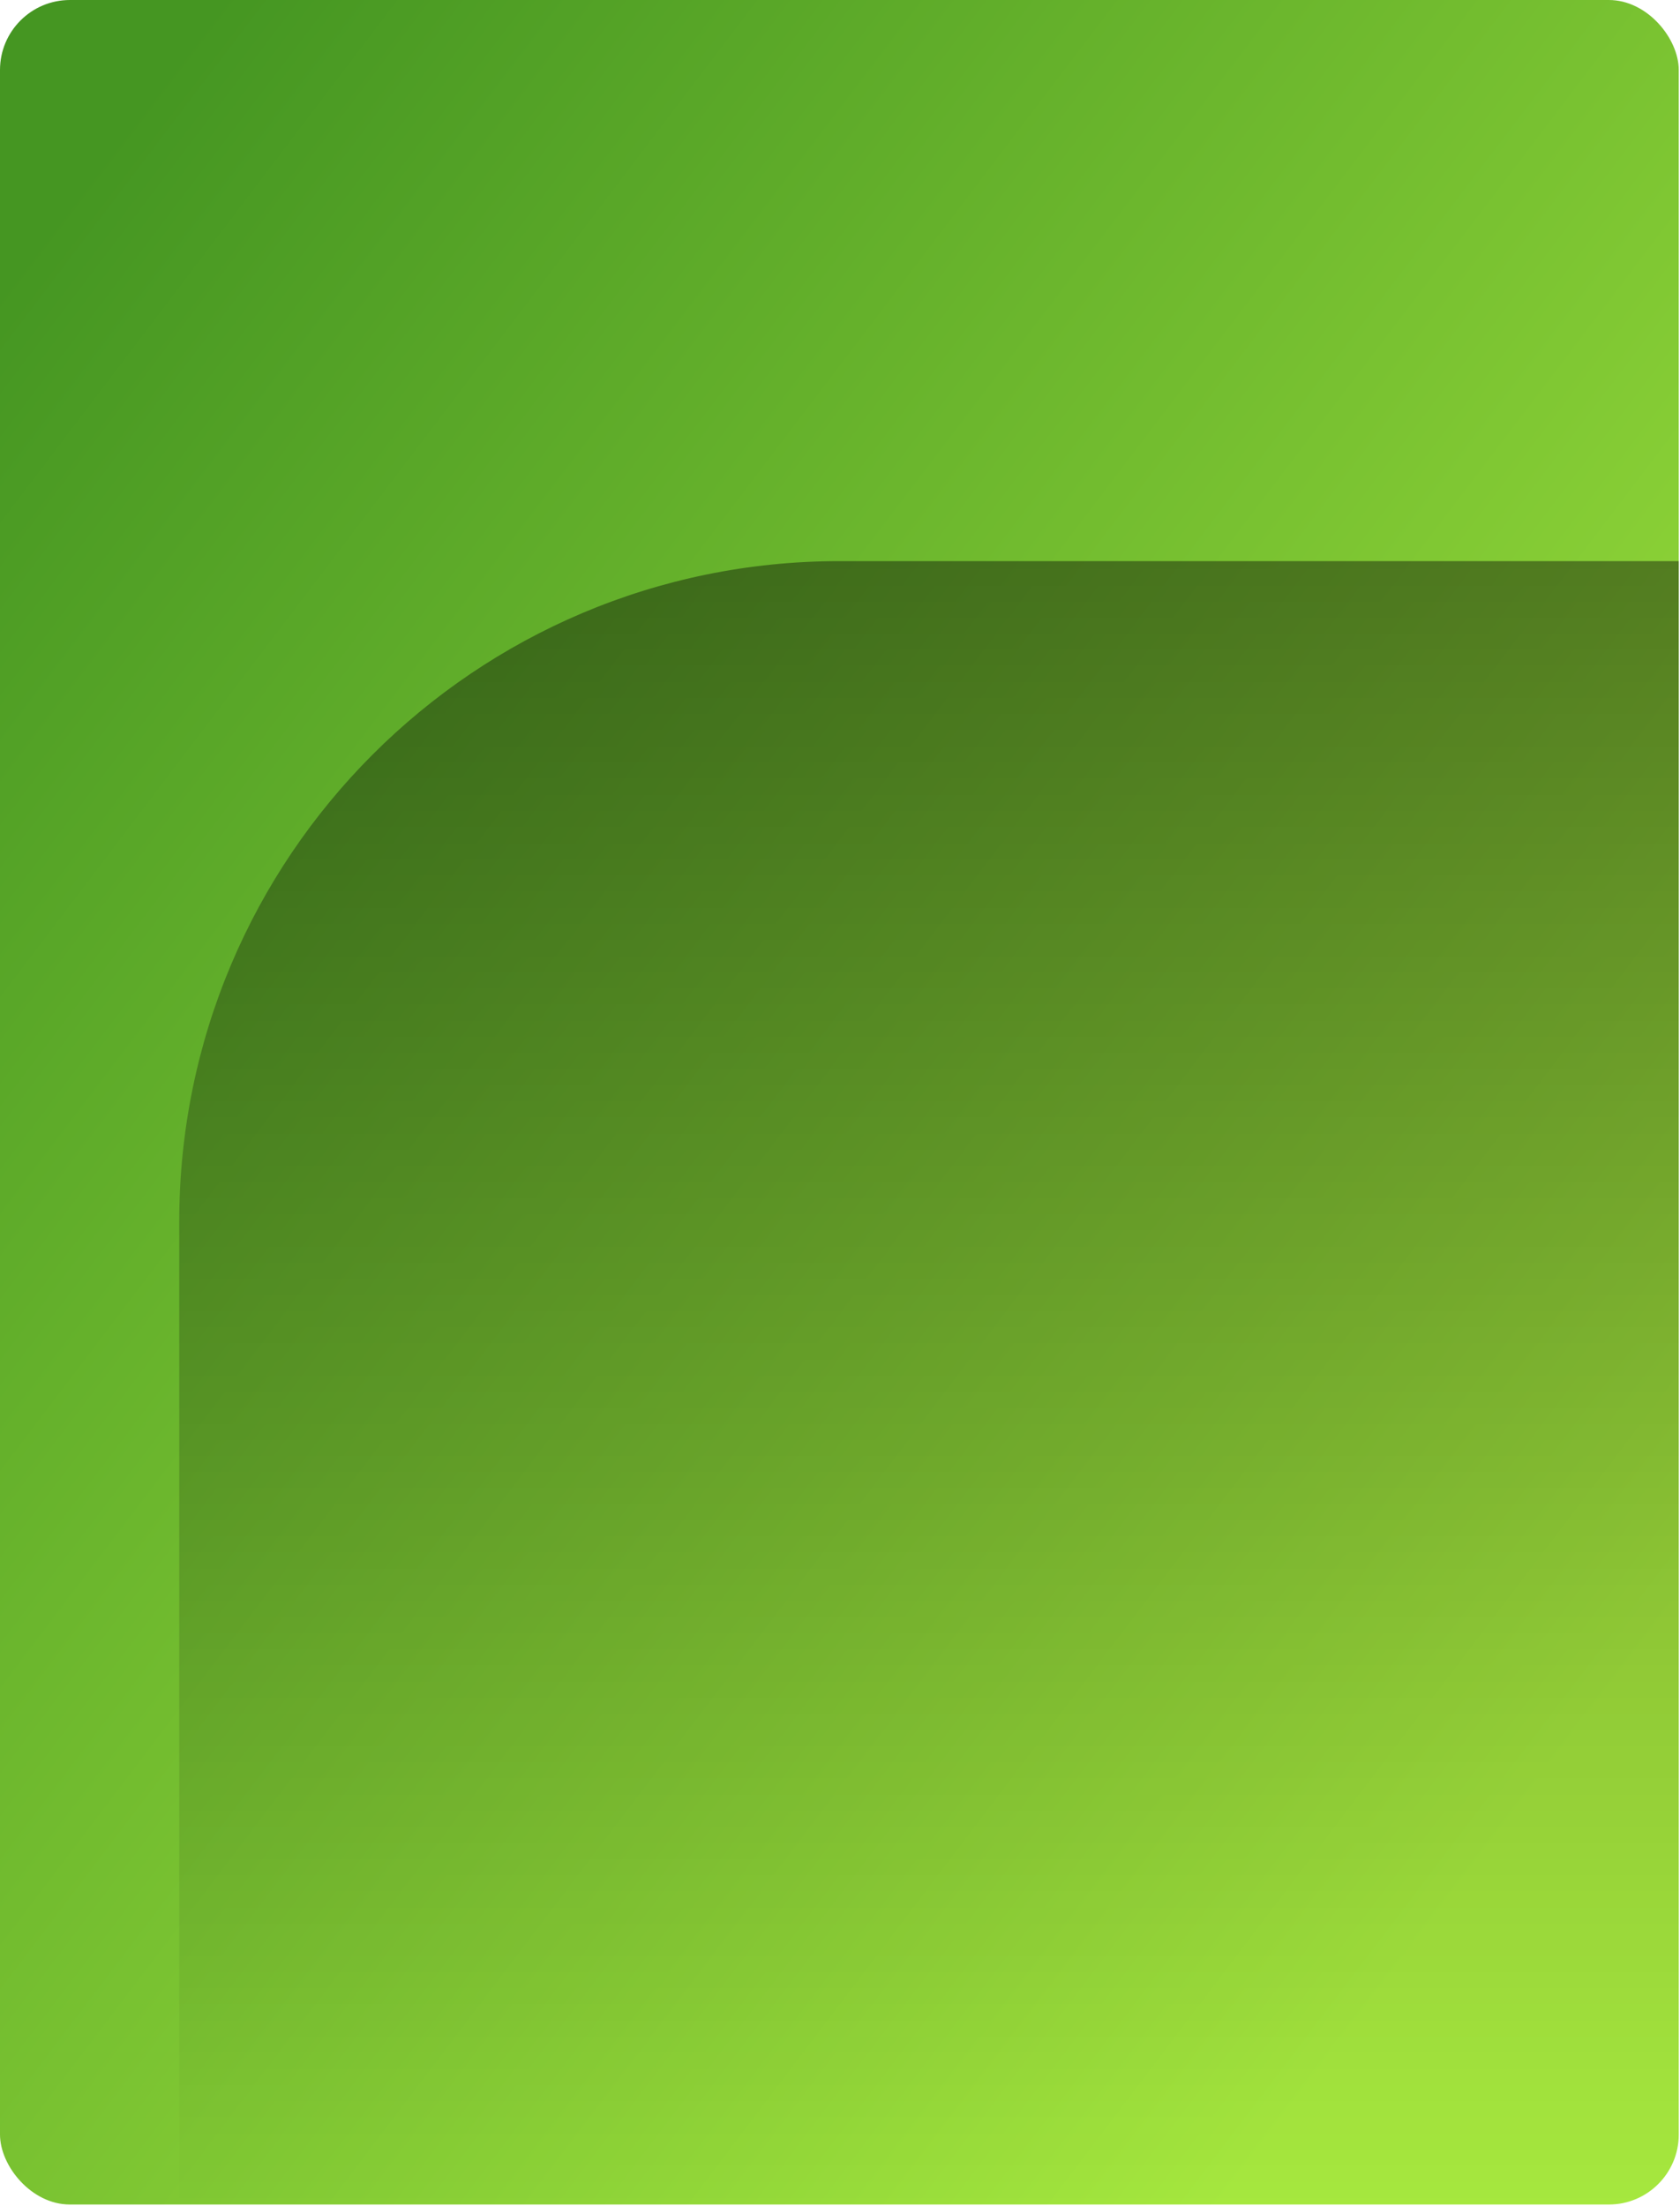
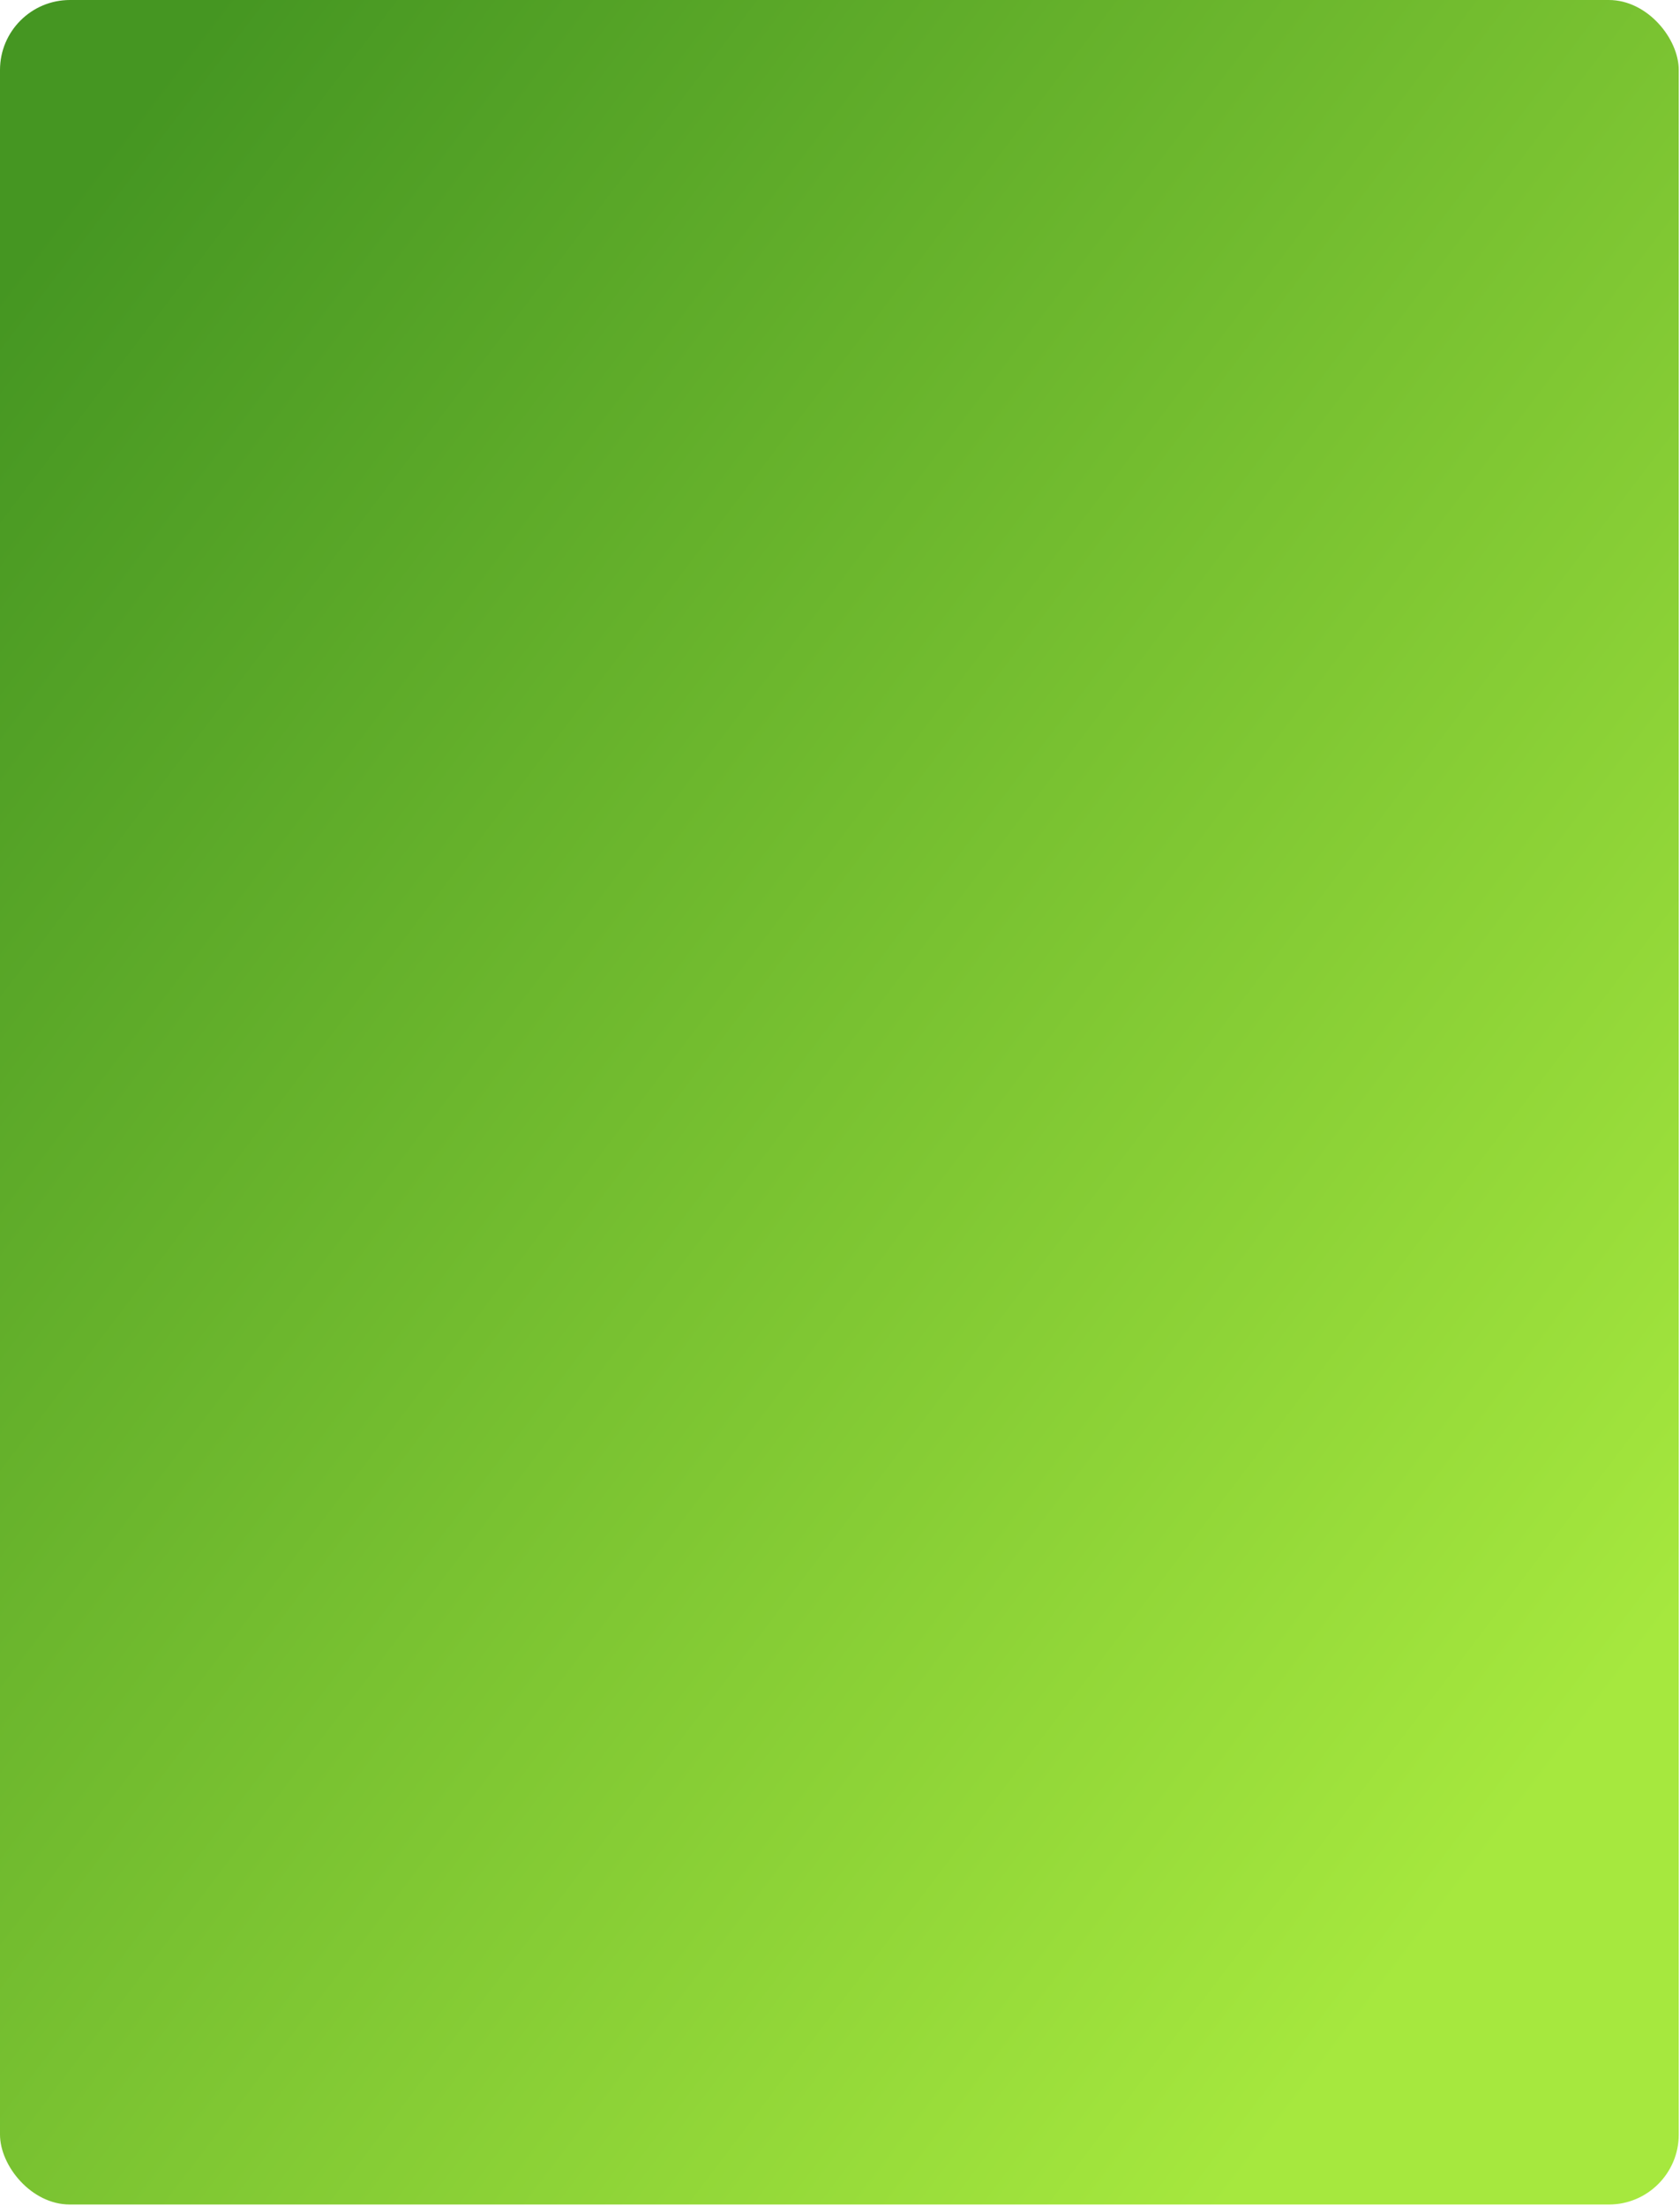
<svg xmlns="http://www.w3.org/2000/svg" width="269" height="353" viewBox="0 0 269 353" fill="none">
  <rect width="268.8" height="352.8" rx="11.2" fill="url(#paint0_linear_1431_2357)" />
  <g clip-path="url(#clip0_1431_2357)">
-     <path d="M28.7 195.5C28.7 137.124 76.024 89.8 134.4 89.8H268.8V353H28.7V195.5Z" fill="url(#paint1_linear_1431_2357)" fill-opacity="0.4" />
-   </g>
+     </g>
  <defs>
    <linearGradient id="paint0_linear_1431_2357" x1="232.802" y1="305.142" x2="-39.712" y2="98.061" gradientUnits="userSpaceOnUse">
      <stop stop-color="#A6E83E" />
      <stop offset="1" stop-color="#459622" />
    </linearGradient>
    <linearGradient id="paint1_linear_1431_2357" x1="148.75" y1="353" x2="148.75" y2="89.8" gradientUnits="userSpaceOnUse">
      <stop stop-opacity="0" />
      <stop offset="1" />
    </linearGradient>
    <clipPath id="clip0_1431_2357">
      <path d="M16.8 82.8H268.8V341.6C268.8 347.786 263.786 352.8 257.6 352.8H16.8V82.8Z" fill="white" />
    </clipPath>
  </defs>
</svg>